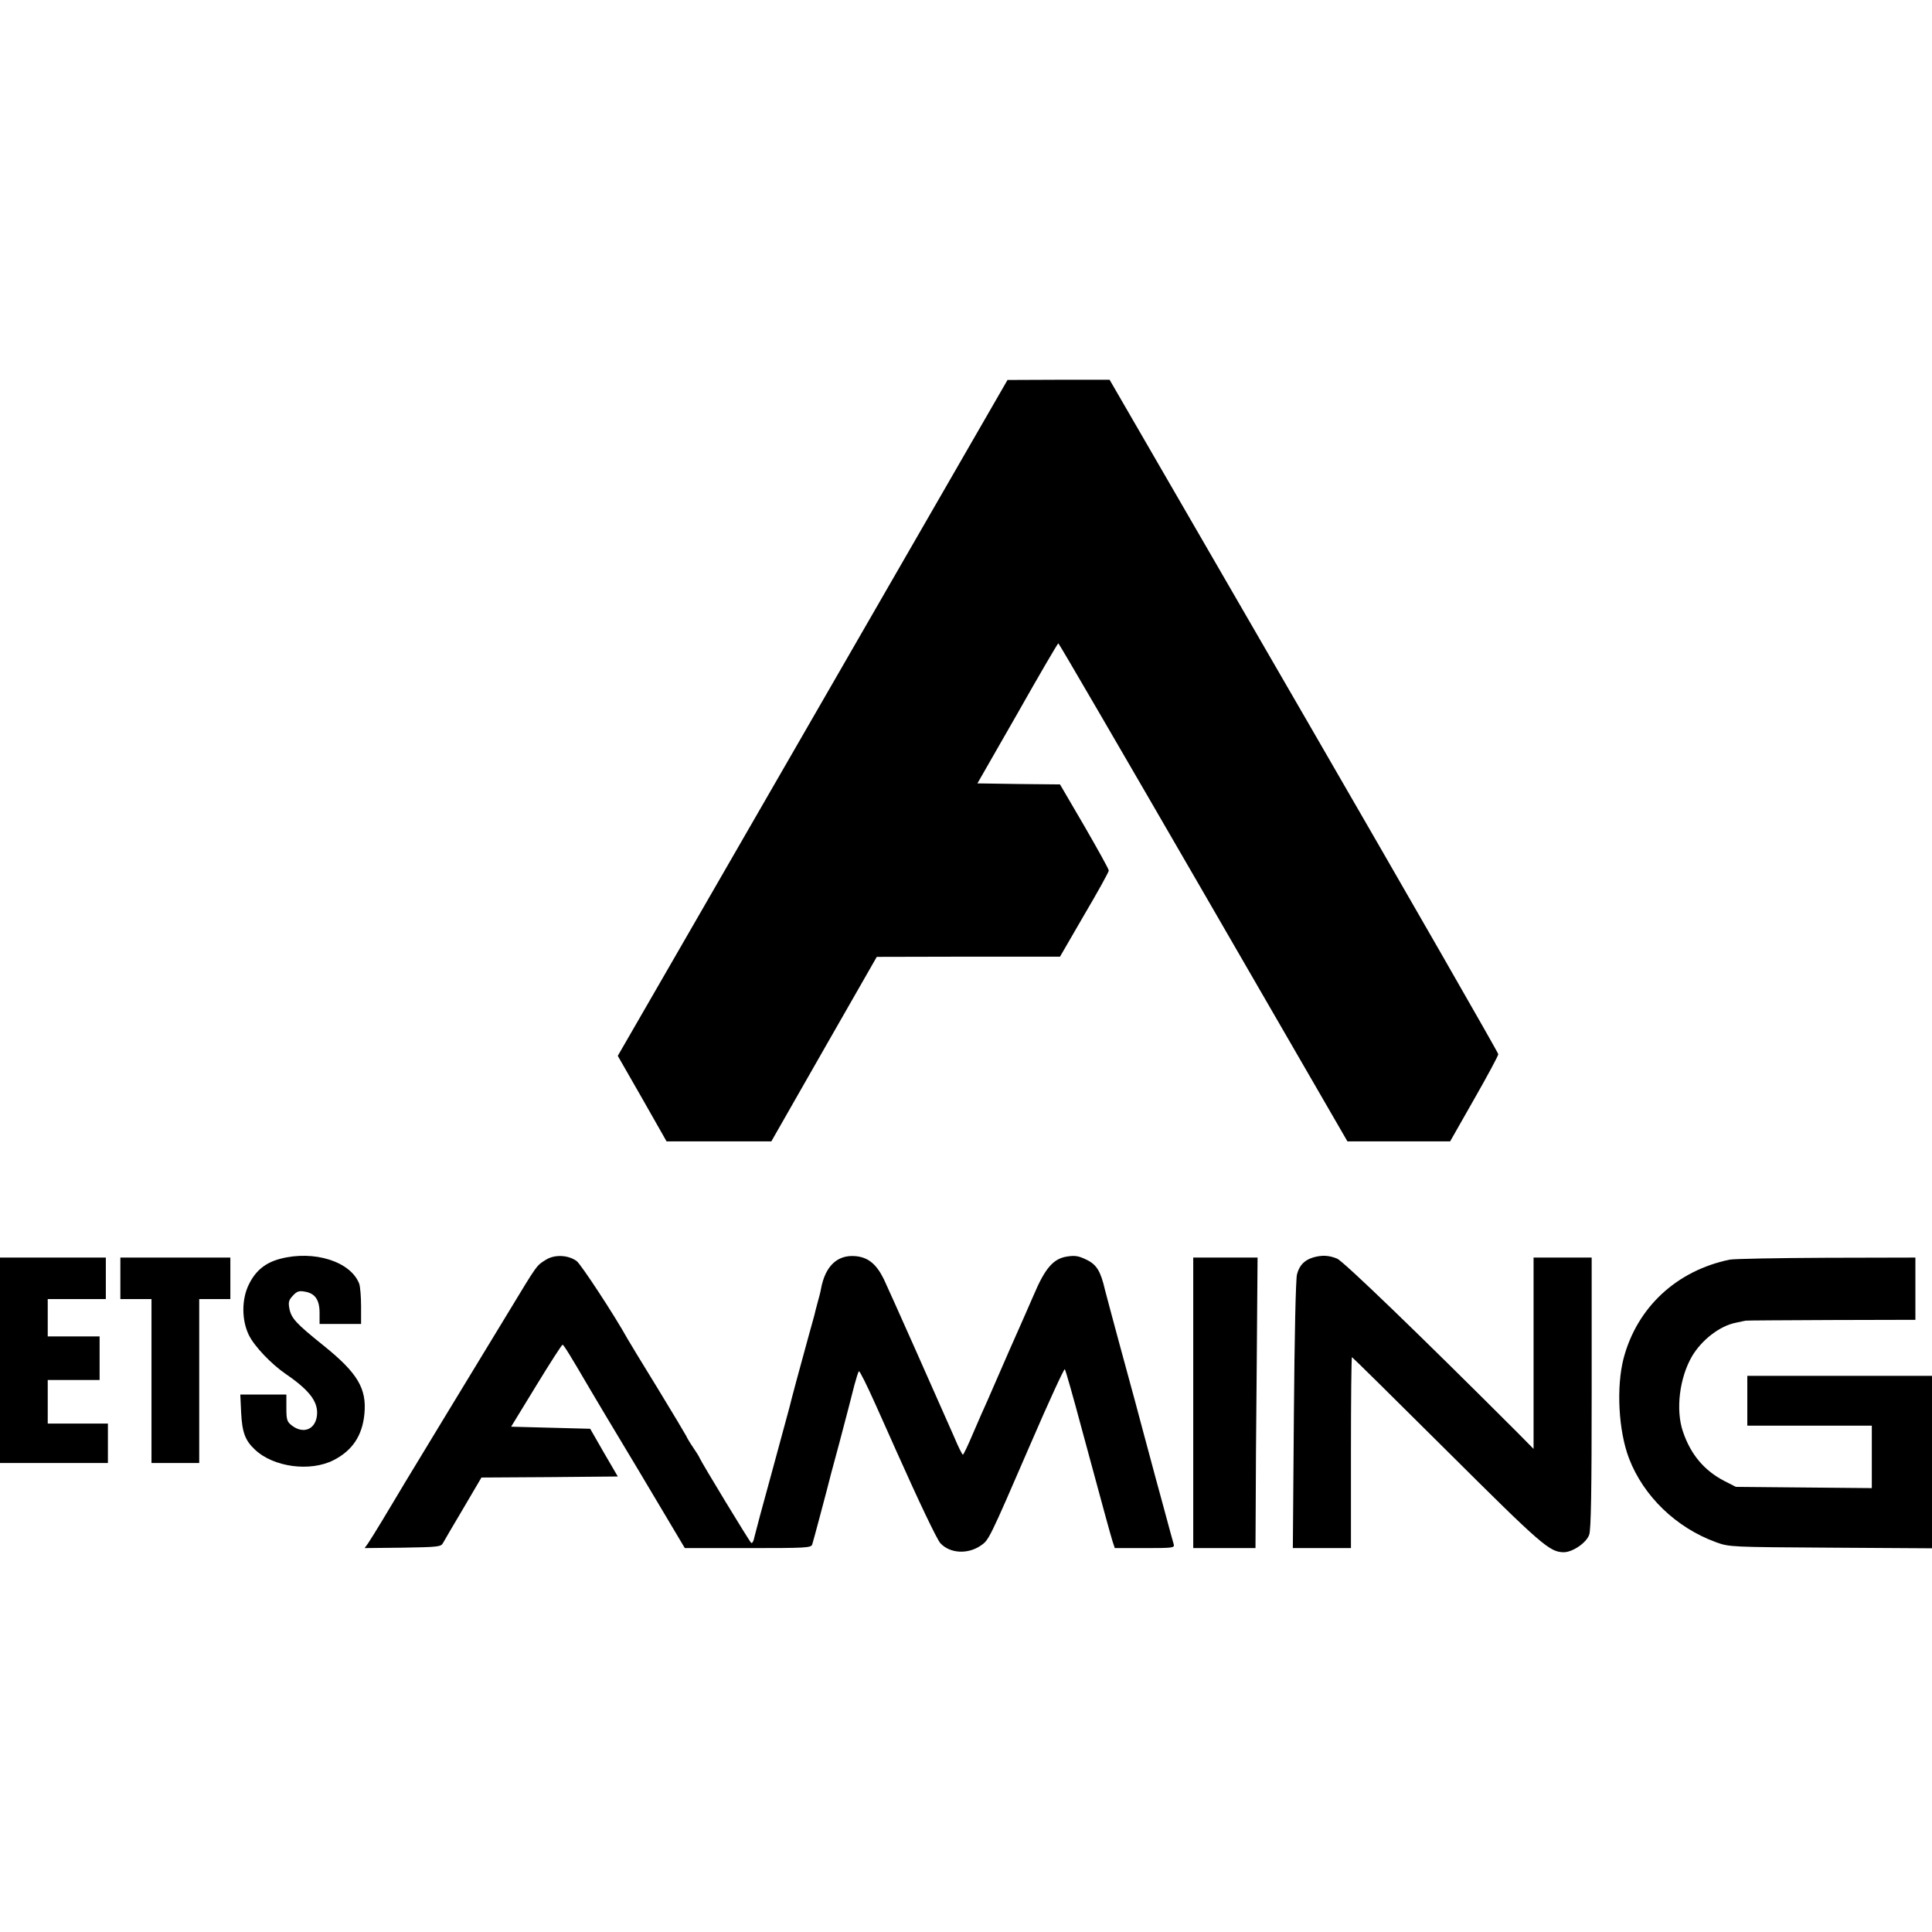
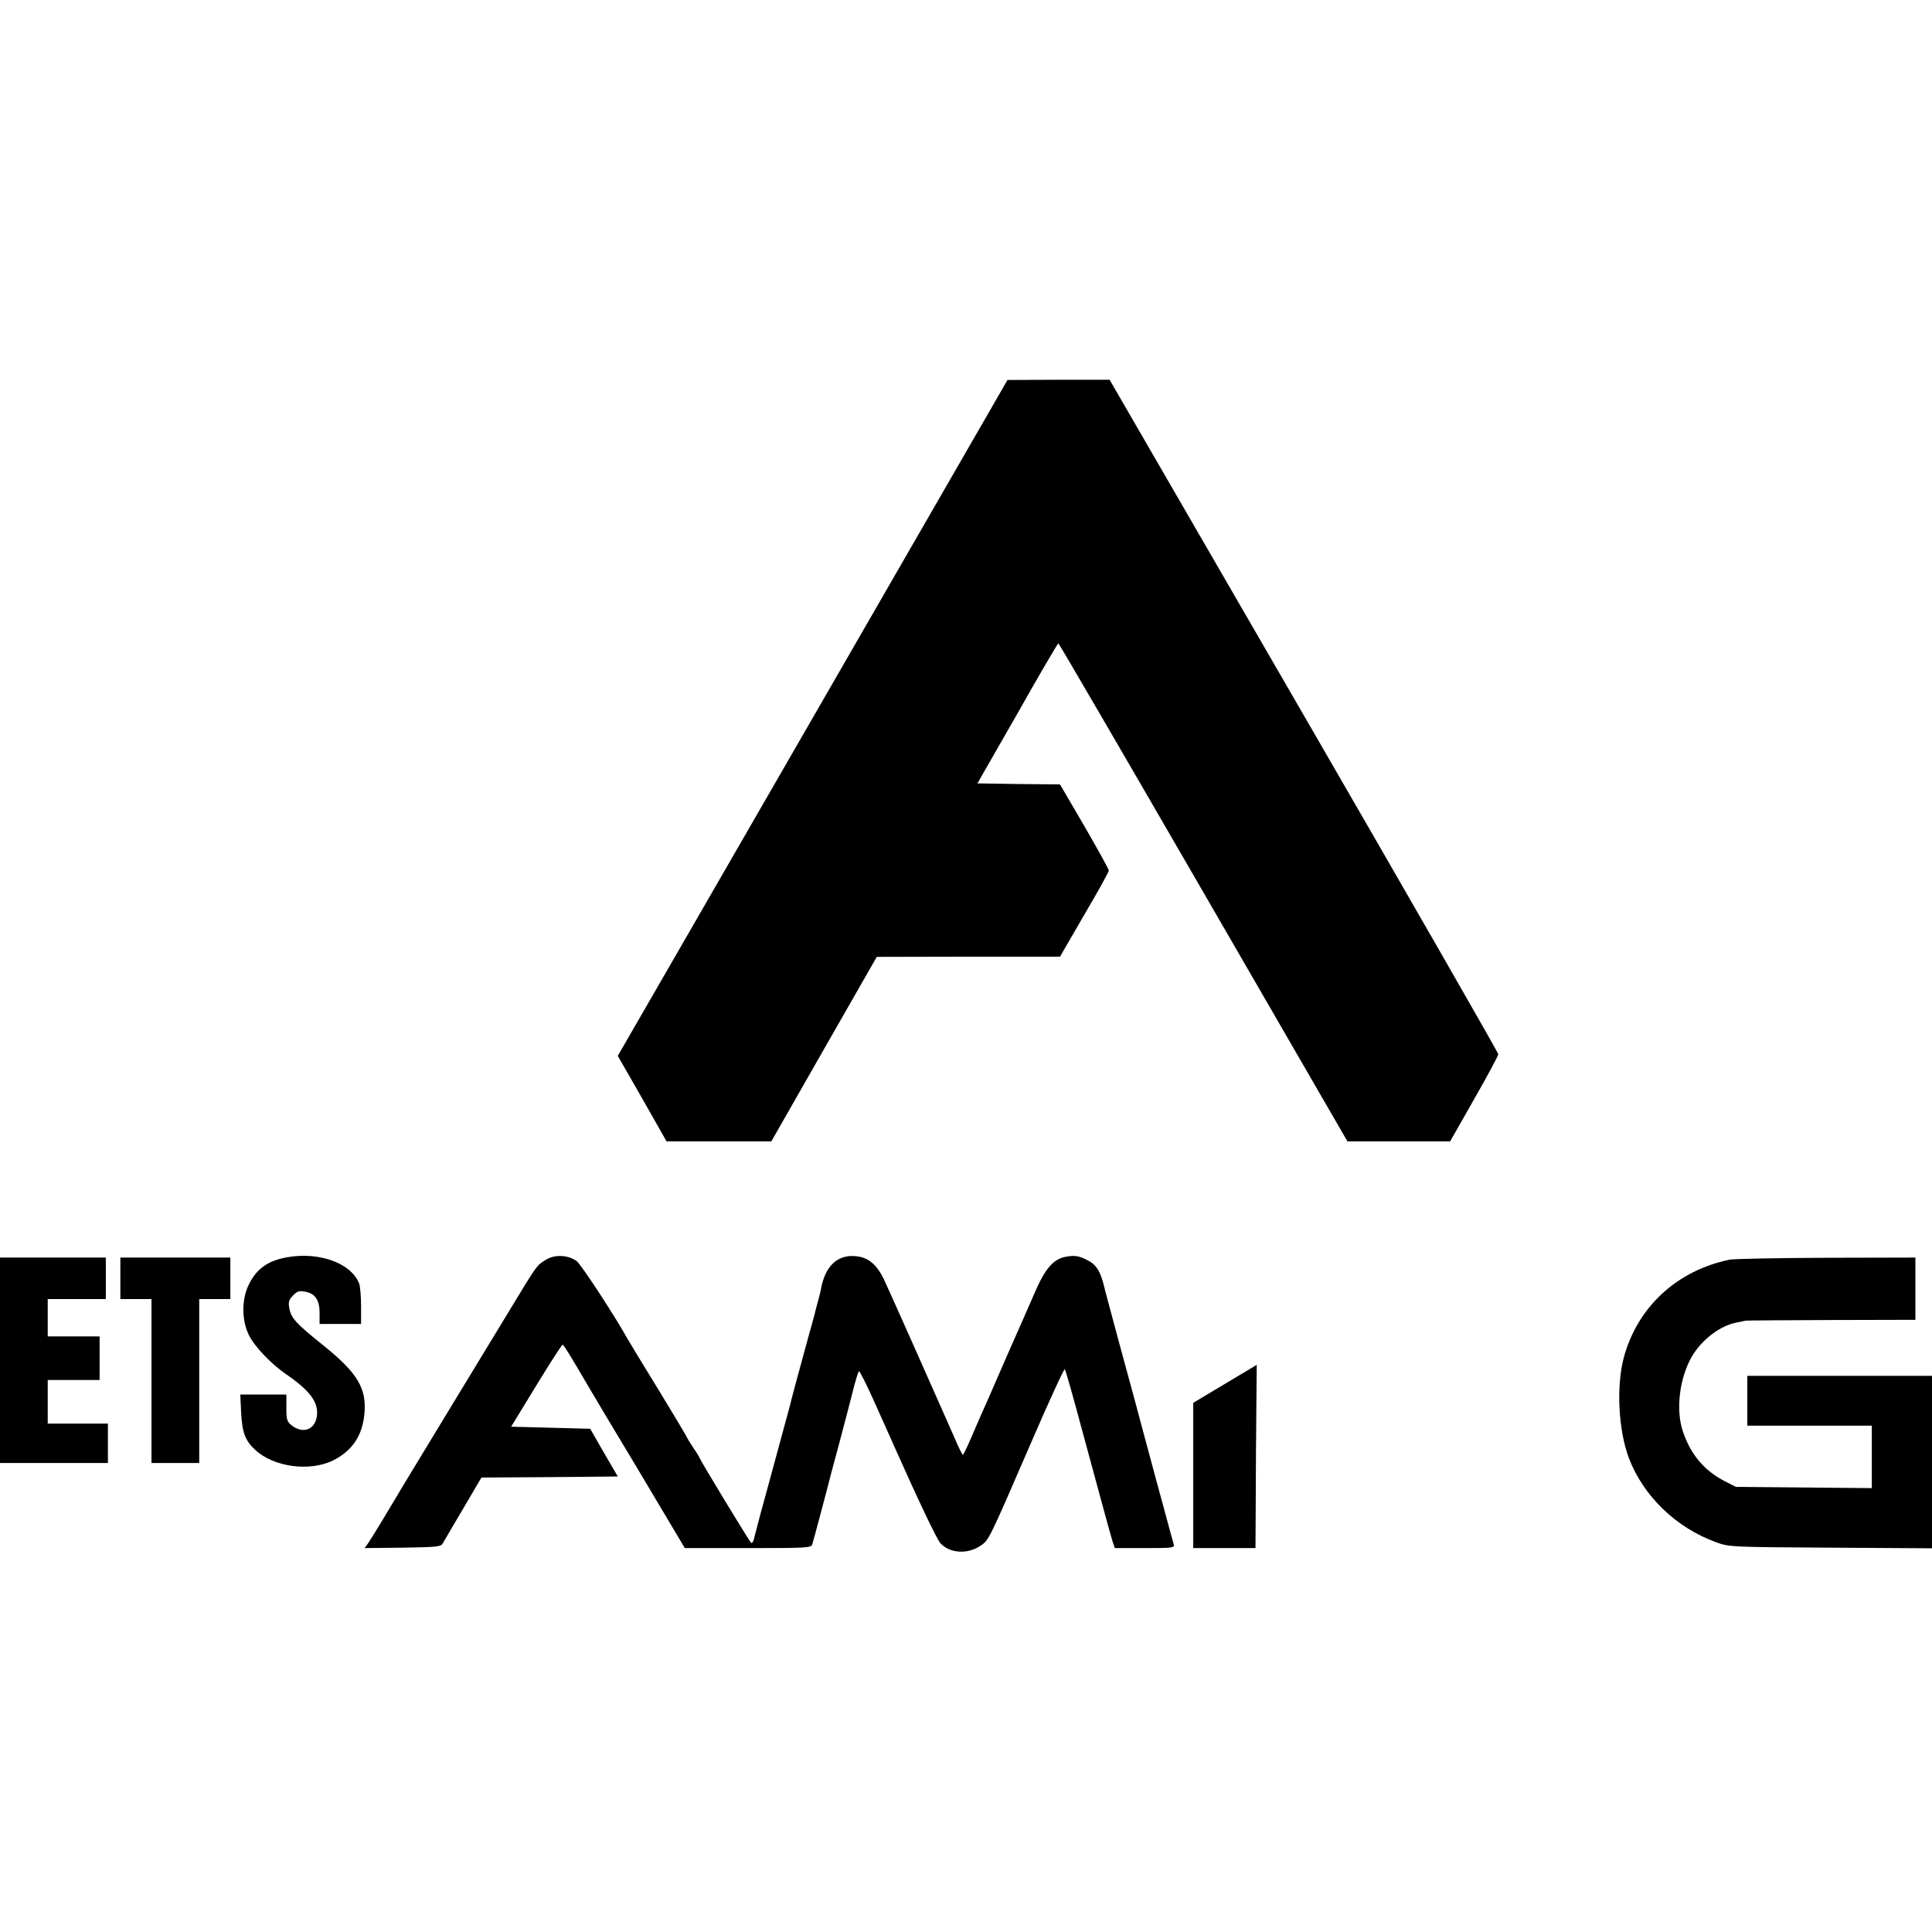
<svg xmlns="http://www.w3.org/2000/svg" version="1.0" width="931pt" height="931pt" viewBox="0 0 931 931" preserveAspectRatio="xMidYMid meet">
  <g transform="translate(0,931) scale(0.1,-0.1)" fill="#000000" stroke="none">
    <path d="M3935 5883 c-506 -877 -928 -1610 -939 -1628 l-19 -33 118 -206 117 -206 253 0 252 0 254 445 254 444 441 1 442 0 117 202 c65 110 118 206 118 213 0 7 -53 102 -117 213 l-118 202 -199 2 -199 3 193 337 c105 186 194 338 197 338 3 0 317 -540 699 -1200 l694 -1200 247 0 248 0 116 204 c64 112 116 209 116 216 0 7 -421 741 -936 1631 l-937 1619 -246 0 -246 -1 -920 -1596z" />
    <path d="M1350 3244 c-72 -19 -119 -58 -151 -124 -35 -71 -35 -171 0 -243 26 -54 108 -140 178 -188 117 -80 159 -137 150 -203 -9 -66 -67 -87 -121 -45 -23 18 -26 27 -26 85 l0 64 -111 0 -111 0 4 -87 c5 -95 19 -134 66 -178 89 -85 267 -109 380 -51 90 46 138 118 148 222 12 123 -33 198 -197 330 -133 107 -156 131 -165 181 -5 28 -2 39 17 59 19 21 30 25 57 20 50 -8 72 -39 72 -103 l0 -53 100 0 100 0 0 84 c0 47 -4 96 -9 110 -41 107 -218 163 -381 120z" />
    <path d="M2630 3239 c-45 -28 -40 -21 -178 -249 -172 -283 -459 -755 -501 -825 -20 -33 -40 -67 -46 -77 -5 -9 -34 -56 -63 -105 -29 -48 -60 -98 -69 -111 l-16 -22 184 2 c172 3 184 4 194 23 6 11 50 86 98 167 l87 148 329 2 328 3 -67 115 -66 115 -191 5 -190 5 121 198 c66 108 123 197 127 197 5 0 38 -53 129 -209 8 -14 115 -194 238 -398 l222 -373 305 0 c280 0 304 1 309 18 7 21 65 241 71 264 2 10 29 113 61 230 31 117 63 240 71 273 9 33 18 63 22 67 3 4 39 -68 80 -160 41 -92 85 -189 97 -217 113 -253 199 -434 216 -452 46 -49 131 -54 194 -11 39 27 38 23 240 490 87 202 162 364 165 360 4 -4 41 -135 83 -292 101 -373 135 -498 147 -537 l11 -33 144 0 c134 0 145 1 140 18 -3 9 -26 94 -51 187 -26 94 -53 195 -61 225 -8 30 -26 96 -39 145 -26 98 -26 99 -115 425 -33 124 -63 233 -65 243 -21 91 -40 123 -90 147 -37 18 -55 21 -93 15 -66 -10 -106 -56 -161 -186 -25 -57 -57 -131 -72 -164 -23 -51 -56 -127 -114 -260 -7 -16 -24 -55 -37 -85 -14 -30 -45 -101 -69 -157 -24 -57 -46 -103 -49 -103 -3 0 -22 37 -41 83 -79 180 -313 706 -340 763 -36 73 -76 106 -138 111 -87 7 -145 -49 -165 -159 -2 -13 -10 -43 -17 -68 -7 -25 -13 -50 -14 -55 -2 -6 -14 -53 -29 -105 -41 -148 -87 -320 -91 -339 -2 -9 -40 -146 -83 -306 -44 -159 -83 -305 -87 -323 -3 -18 -10 -30 -15 -27 -7 4 -240 388 -249 410 -2 6 -16 28 -31 50 -15 22 -30 47 -33 55 -4 8 -66 112 -138 230 -73 118 -138 226 -146 240 -62 112 -223 357 -244 373 -41 30 -107 33 -149 6z" />
-     <path d="M6326 3250 c-41 -13 -65 -38 -76 -81 -6 -22 -12 -297 -15 -678 l-5 -641 140 0 140 0 0 460 c0 253 2 460 5 460 2 0 208 -203 457 -451 458 -456 495 -488 563 -489 43 0 109 45 123 84 9 23 12 216 12 684 l0 652 -140 0 -140 0 0 -461 0 -461 -78 79 c-470 470 -839 826 -869 838 -39 16 -73 18 -117 5z" />
    <path d="M0 2755 l0 -495 260 0 260 0 0 95 0 95 -145 0 -145 0 0 105 0 105 125 0 125 0 0 105 0 105 -125 0 -125 0 0 90 0 90 140 0 140 0 0 100 0 100 -255 0 -255 0 0 -495z" />
    <path d="M580 3150 l0 -100 75 0 75 0 0 -395 0 -395 115 0 115 0 0 395 0 395 75 0 75 0 0 100 0 100 -265 0 -265 0 0 -100z" />
-     <path d="M5750 2550 l0 -700 150 0 150 0 1 183 c0 100 2 415 5 700 l4 517 -155 0 -155 0 0 -700z" />
+     <path d="M5750 2550 l0 -700 150 0 150 0 1 183 c0 100 2 415 5 700 z" />
    <path d="M8335 3240 c-256 -53 -446 -230 -511 -475 -36 -139 -25 -349 26 -483 70 -182 227 -334 420 -404 64 -23 71 -23 553 -26 l487 -3 0 415 0 416 -445 0 -445 0 0 -120 0 -120 300 0 300 0 0 -151 0 -150 -327 3 -328 3 -55 28 c-97 50 -163 128 -200 238 -36 104 -17 260 44 364 47 79 134 146 211 161 22 5 43 9 48 10 4 1 189 2 412 3 l405 1 0 150 0 150 -427 -1 c-236 -1 -446 -5 -468 -9z" />
  </g>
</svg>